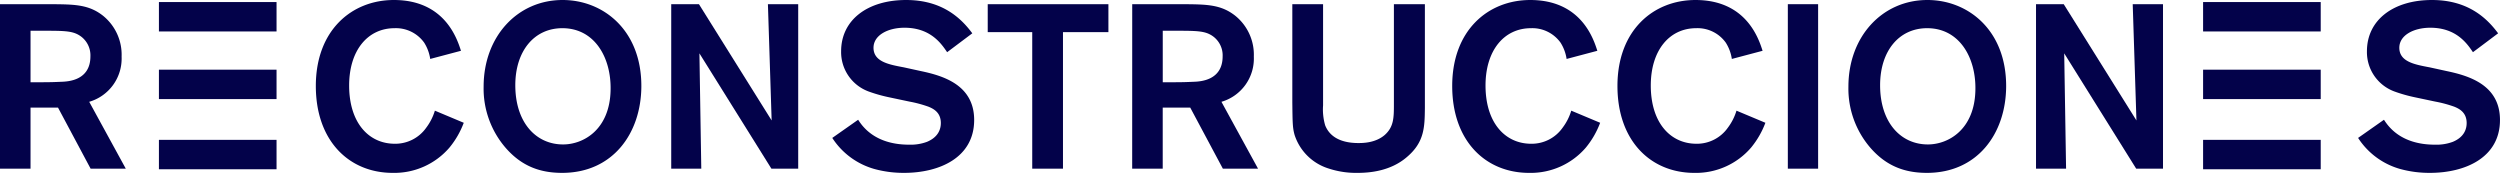
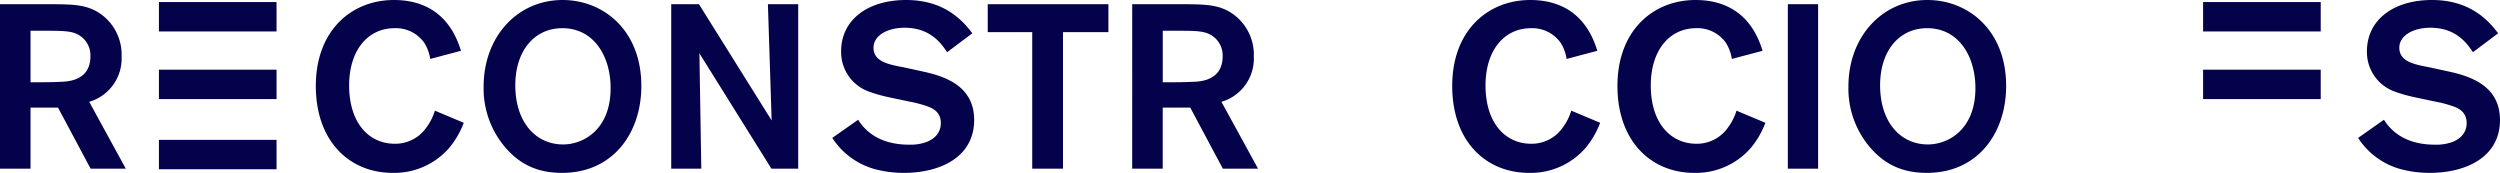
<svg xmlns="http://www.w3.org/2000/svg" width="671.393" height="46.425" viewBox="0 0 671.393 46.425">
  <g id="Grupo_227" data-name="Grupo 227" transform="translate(-612.717 -6.582)">
    <rect id="Rectángulo_523" data-name="Rectángulo 523" width="31.588" height="7.897" transform="translate(655.397 44.141)" fill="#03024a" />
    <g id="Grupo_204" data-name="Grupo 204" transform="translate(612.717 6.582)">
      <g id="Grupo_203" data-name="Grupo 203">
        <g id="Grupo_202" data-name="Grupo 202">
          <path id="Trazado_401" data-name="Trazado 401" d="M612.717,7.508h14.078c5.882.062,9.824.062,13.7,3.19a13.454,13.454,0,0,1,4.88,10.887,12.1,12.1,0,0,1-8.7,12.137l9.823,17.957h-9.447L628.3,35.287h-7.383V51.68h-8.2Zm8.2,7.132V28.469h2.878c2.817,0,3.88-.062,5.444-.126,1.815-.062,7.759-.373,7.759-6.819a6.325,6.325,0,0,0-3.5-5.944c-1.753-.877-3.88-.939-8.761-.939Z" transform="translate(-612.717 -6.382)" fill="#03024a" />
          <path id="Trazado_402" data-name="Trazado 402" d="M722.18,39.555a23.3,23.3,0,0,1-3.817,6.634A19.506,19.506,0,0,1,703.1,53.007c-11.7,0-20.648-8.571-20.648-23.337,0-15.016,9.7-23.088,20.96-23.088,13.765,0,17.019,10.575,18.021,13.64l-8.26,2.189a11.23,11.23,0,0,0-1.627-4.38,9.331,9.331,0,0,0-7.946-3.878c-7.195,0-12.2,5.942-12.2,15.39,0,10.076,5.316,15.644,12.261,15.644a10.159,10.159,0,0,0,8.448-4.318,14.611,14.611,0,0,0,2.316-4.567Z" transform="translate(-597.634 -6.582)" fill="#03024a" />
          <path id="Trazado_403" data-name="Trazado 403" d="M740.585,53.007c-5.569,0-10.7-1.564-15.2-6.757A24.324,24.324,0,0,1,719.5,29.857c0-13.514,9.135-23.275,21.21-23.275,10.951,0,21.212,8.133,21.15,23.213C761.795,42.434,754.161,53.007,740.585,53.007Zm.062-38.854c-7.57,0-12.638,6.131-12.638,15.328,0,9.948,5.506,15.892,12.827,15.892,5.506,0,12.576-4,12.764-14.641C753.786,22.1,749.345,14.153,740.647,14.153Z" transform="translate(-589.62 -6.582)" fill="#03024a" />
          <path id="Trazado_404" data-name="Trazado 404" d="M786.89,7.508h8.133V51.68h-7.194L768.495,20.71l.5,30.971h-8.072V7.508h7.446l19.522,31.221Z" transform="translate(-580.66 -6.382)" fill="#03024a" />
          <path id="Trazado_405" data-name="Trazado 405" d="M803.427,38.742c1.064,1.626,4.379,6.695,13.7,6.695a12.629,12.629,0,0,0,4.756-.75c3.19-1.315,3.753-3.567,3.753-5.067,0-2.817-1.939-3.818-3.315-4.381a32.814,32.814,0,0,0-5.132-1.377l-5.317-1.125a40.289,40.289,0,0,1-5.568-1.564,11.268,11.268,0,0,1-7.446-10.825c0-8.385,7.07-13.765,17.458-13.765,9.508,0,14.641,4.692,17.768,8.946l-6.756,5.07c-1.5-2.191-4.38-6.57-11.45-6.57-4.443,0-8.322,2-8.322,5.381,0,3.755,4.129,4.505,8.134,5.257l4.567,1c5.944,1.25,14.33,3.69,14.33,13.138,0,10.135-9.387,14.2-18.772,14.2a29.581,29.581,0,0,1-7.883-1,19.862,19.862,0,0,1-11.45-8.383Z" transform="translate(-572.968 -6.582)" fill="#03024a" />
          <path id="Trazado_406" data-name="Trazado 406" d="M863.216,15.016h-12.2V51.68h-8.258V15.016H830.805V7.508h32.411Z" transform="translate(-565.544 -6.382)" fill="#03024a" />
          <path id="Trazado_407" data-name="Trazado 407" d="M862.709,7.508h14.078c5.882.062,9.823.062,13.7,3.19a13.45,13.45,0,0,1,4.881,10.887,12.094,12.094,0,0,1-8.7,12.137L896.5,51.68h-9.448l-8.759-16.393H870.9V51.68h-8.2Zm8.2,7.132V28.469h2.879c2.816,0,3.88-.062,5.443-.126,1.816-.062,7.76-.373,7.76-6.819a6.325,6.325,0,0,0-3.506-5.944c-1.751-.877-3.878-.939-8.758-.939Z" transform="translate(-558.643 -6.382)" fill="#03024a" />
-           <path id="Trazado_408" data-name="Trazado 408" d="M933.661,7.508V35.35c-.061,5.005-.061,9.136-4.756,13.14-4.5,3.942-10.324,4.317-13.325,4.317a23.479,23.479,0,0,1-7.823-1.188,13.937,13.937,0,0,1-9.071-8.947c-.562-1.94-.562-3.317-.627-8.823V7.508h8.259V34.662a15.391,15.391,0,0,0,.562,5.382c1.69,4.253,6.321,4.755,8.95,4.755,1.314,0,4.628-.063,7.069-2.189,2.44-2.189,2.44-4.694,2.44-8.385V7.508Z" transform="translate(-550.997 -6.382)" fill="#03024a" />
          <path id="Trazado_409" data-name="Trazado 409" d="M973.092,39.555a23.285,23.285,0,0,1-3.815,6.634,19.506,19.506,0,0,1-15.268,6.819c-11.7,0-20.647-8.571-20.647-23.337,0-15.016,9.7-23.088,20.959-23.088,13.766,0,17.019,10.575,18.019,13.64l-8.257,2.189a11.178,11.178,0,0,0-1.629-4.38,9.323,9.323,0,0,0-7.945-3.878c-7.2,0-12.2,5.942-12.2,15.39,0,10.076,5.32,15.644,12.263,15.644a10.152,10.152,0,0,0,8.447-4.318,14.6,14.6,0,0,0,2.316-4.567Z" transform="translate(-543.361 -6.582)" fill="#03024a" />
          <path id="Trazado_410" data-name="Trazado 410" d="M1009.578,39.555a23.324,23.324,0,0,1-3.816,6.634,19.509,19.509,0,0,1-15.269,6.819c-11.7,0-20.646-8.571-20.646-23.337,0-15.016,9.7-23.088,20.959-23.088,13.766,0,17.018,10.575,18.02,13.64l-8.258,2.189a11.234,11.234,0,0,0-1.629-4.38A9.321,9.321,0,0,0,991,14.153c-7.2,0-12.2,5.942-12.2,15.39,0,10.076,5.319,15.644,12.266,15.644A10.151,10.151,0,0,0,999.5,40.87a14.636,14.636,0,0,0,2.316-4.567Z" transform="translate(-535.469 -6.582)" fill="#03024a" />
          <path id="Trazado_411" data-name="Trazado 411" d="M1015.6,7.508V51.68h-8.133V7.508Z" transform="translate(-527.332 -6.382)" fill="#03024a" />
          <path id="Trazado_412" data-name="Trazado 412" d="M1041.932,53.007c-5.572,0-10.7-1.564-15.205-6.757a24.317,24.317,0,0,1-5.883-16.393c0-13.514,9.135-23.275,21.213-23.275,10.948,0,21.209,8.133,21.148,23.213C1063.14,42.434,1055.509,53.007,1041.932,53.007Zm.06-38.854c-7.57,0-12.636,6.131-12.636,15.328,0,9.948,5.5,15.892,12.826,15.892,5.5,0,12.576-4,12.765-14.641C1055.132,22.1,1050.689,14.153,1041.992,14.153Z" transform="translate(-524.439 -6.582)" fill="#03024a" />
-           <path id="Trazado_413" data-name="Trazado 413" d="M1088.236,7.508h8.133V51.68h-7.2L1069.839,20.71l.5,30.971h-8.073V7.508h7.446l19.523,31.221Z" transform="translate(-515.479 -6.382)" fill="#03024a" />
          <path id="Trazado_414" data-name="Trazado 414" d="M1140.327,38.742c1.065,1.626,4.382,6.695,13.7,6.695a12.618,12.618,0,0,0,4.754-.75c3.191-1.315,3.754-3.567,3.754-5.067,0-2.817-1.938-3.818-3.317-4.381a32.684,32.684,0,0,0-5.13-1.377l-5.319-1.125a40.427,40.427,0,0,1-5.568-1.564,11.267,11.267,0,0,1-7.447-10.825c0-8.385,7.072-13.765,17.459-13.765,9.51,0,14.641,4.692,17.769,8.946l-6.758,5.07c-1.5-2.191-4.378-6.57-11.45-6.57-4.444,0-8.323,2-8.323,5.381,0,3.755,4.133,4.505,8.137,5.257l4.567,1c5.943,1.25,14.329,3.69,14.329,13.138,0,10.135-9.386,14.2-18.771,14.2a29.569,29.569,0,0,1-7.884-1,19.854,19.854,0,0,1-11.45-8.383Z" transform="translate(-500.096 -6.582)" fill="#03024a" />
        </g>
      </g>
      <rect id="Rectángulo_524" data-name="Rectángulo 524" width="31.588" height="7.897" transform="translate(42.68 0.551)" fill="#03024a" />
      <rect id="Rectángulo_525" data-name="Rectángulo 525" width="31.588" height="7.897" transform="translate(42.68 18.713)" fill="#03024a" />
      <rect id="Rectángulo_526" data-name="Rectángulo 526" width="31.588" height="7.897" transform="translate(591.657 0.551)" fill="#03024a" />
      <rect id="Rectángulo_527" data-name="Rectángulo 527" width="31.588" height="7.897" transform="translate(591.657 18.713)" fill="#03024a" />
    </g>
-     <rect id="Rectángulo_528" data-name="Rectángulo 528" width="31.588" height="7.897" transform="translate(1204.374 44.141)" fill="#03024a" />
  </g>
</svg>